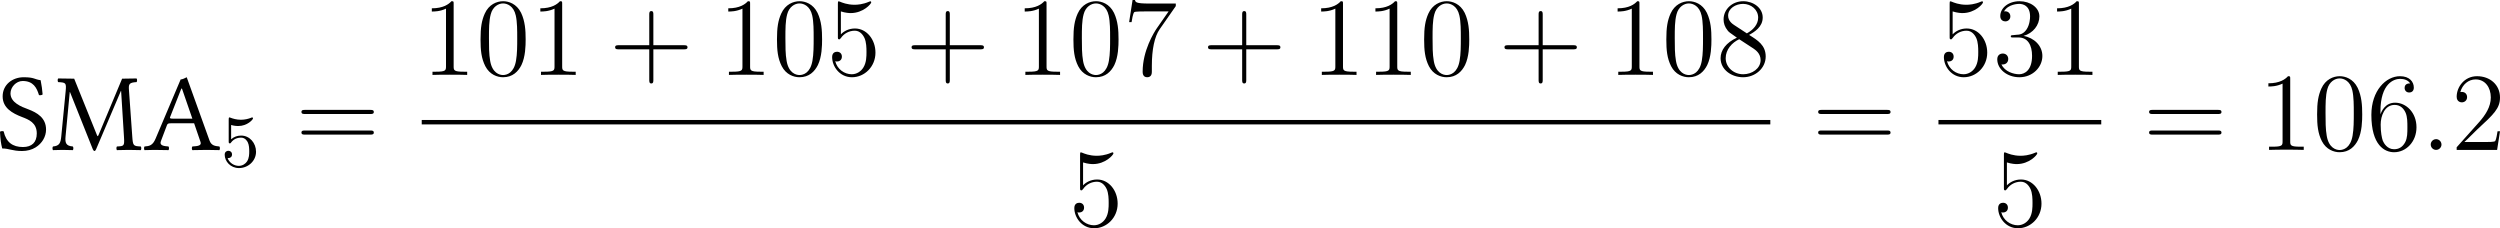
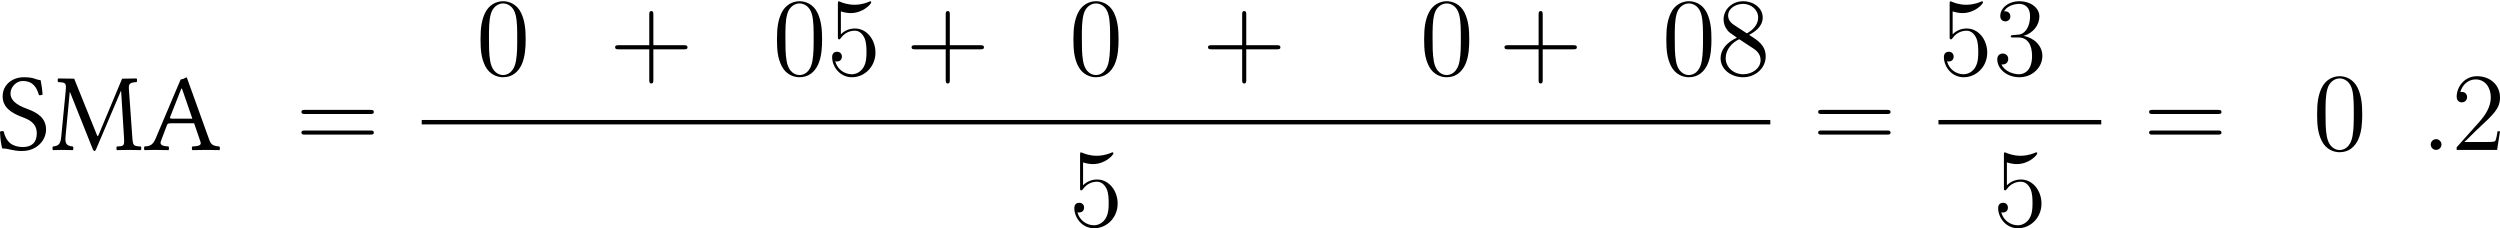
<svg xmlns="http://www.w3.org/2000/svg" xmlns:xlink="http://www.w3.org/1999/xlink" version="1.1" width="377.532pt" height="34.47pt" viewBox="138.644 530.801 377.532 34.47">
  <defs>
    <path id="g20-43" d="M4.77-2.762H8.07C8.237-2.762 8.452-2.762 8.452-2.977C8.452-3.204 8.249-3.204 8.07-3.204H4.77V-6.504C4.77-6.671 4.77-6.886 4.555-6.886C4.328-6.886 4.328-6.683 4.328-6.504V-3.204H1.028C.861-3.204 .646-3.204 .646-2.989C.646-2.762 .849-2.762 1.028-2.762H4.328V.538C4.328 .705 4.328 .921 4.543 .921C4.77 .921 4.77 .717 4.77 .538V-2.762Z" />
    <path id="g20-48" d="M5.356-3.826C5.356-4.818 5.296-5.786 4.866-6.695C4.376-7.687 3.515-7.95 2.929-7.95C2.236-7.95 1.387-7.603 .944-6.611C.61-5.858 .49-5.117 .49-3.826C.49-2.666 .574-1.793 1.004-.944C1.47-.036 2.295 .251 2.917 .251C3.957 .251 4.555-.371 4.902-1.064C5.332-1.961 5.356-3.132 5.356-3.826ZM2.917 .012C2.534 .012 1.757-.203 1.53-1.506C1.399-2.224 1.399-3.132 1.399-3.969C1.399-4.949 1.399-5.834 1.59-6.539C1.793-7.34 2.403-7.711 2.917-7.711C3.371-7.711 4.065-7.436 4.292-6.408C4.447-5.727 4.447-4.782 4.447-3.969C4.447-3.168 4.447-2.26 4.316-1.53C4.089-.215 3.335 .012 2.917 .012Z" />
-     <path id="g20-49" d="M3.443-7.663C3.443-7.938 3.443-7.95 3.204-7.95C2.917-7.627 2.319-7.185 1.088-7.185V-6.838C1.363-6.838 1.961-6.838 2.618-7.149V-.921C2.618-.49 2.582-.347 1.53-.347H1.16V0C1.482-.024 2.642-.024 3.037-.024S4.579-.024 4.902 0V-.347H4.531C3.479-.347 3.443-.49 3.443-.921V-7.663Z" />
    <path id="g20-50" d="M5.26-2.008H4.997C4.961-1.805 4.866-1.148 4.746-.956C4.663-.849 3.981-.849 3.622-.849H1.411C1.733-1.124 2.463-1.889 2.774-2.176C4.591-3.85 5.26-4.471 5.26-5.655C5.26-7.03 4.172-7.95 2.786-7.95S.586-6.767 .586-5.738C.586-5.129 1.112-5.129 1.148-5.129C1.399-5.129 1.71-5.308 1.71-5.691C1.71-6.025 1.482-6.253 1.148-6.253C1.04-6.253 1.016-6.253 .98-6.241C1.207-7.054 1.853-7.603 2.63-7.603C3.646-7.603 4.268-6.755 4.268-5.655C4.268-4.639 3.682-3.754 3.001-2.989L.586-.287V0H4.949L5.26-2.008Z" />
    <path id="g20-51" d="M2.2-4.292C1.997-4.28 1.949-4.268 1.949-4.16C1.949-4.041 2.008-4.041 2.224-4.041H2.774C3.79-4.041 4.244-3.204 4.244-2.056C4.244-.49 3.431-.072 2.845-.072C2.271-.072 1.291-.347 .944-1.136C1.327-1.076 1.674-1.291 1.674-1.722C1.674-2.068 1.423-2.307 1.088-2.307C.801-2.307 .49-2.14 .49-1.686C.49-.622 1.554 .251 2.881 .251C4.304 .251 5.356-.837 5.356-2.044C5.356-3.144 4.471-4.005 3.324-4.208C4.364-4.507 5.033-5.38 5.033-6.312C5.033-7.257 4.053-7.95 2.893-7.95C1.698-7.95 .813-7.221 .813-6.348C.813-5.87 1.184-5.774 1.363-5.774C1.614-5.774 1.901-5.954 1.901-6.312C1.901-6.695 1.614-6.862 1.351-6.862C1.279-6.862 1.255-6.862 1.219-6.85C1.674-7.663 2.798-7.663 2.857-7.663C3.252-7.663 4.029-7.484 4.029-6.312C4.029-6.085 3.993-5.416 3.646-4.902C3.288-4.376 2.881-4.34 2.558-4.328L2.2-4.292Z" />
    <path id="g20-53" d="M1.53-6.85C2.044-6.683 2.463-6.671 2.594-6.671C3.945-6.671 4.806-7.663 4.806-7.831C4.806-7.878 4.782-7.938 4.71-7.938C4.686-7.938 4.663-7.938 4.555-7.89C3.885-7.603 3.312-7.568 3.001-7.568C2.212-7.568 1.65-7.807 1.423-7.902C1.339-7.938 1.315-7.938 1.303-7.938C1.207-7.938 1.207-7.867 1.207-7.675V-4.125C1.207-3.909 1.207-3.838 1.351-3.838C1.411-3.838 1.423-3.85 1.542-3.993C1.877-4.483 2.439-4.77 3.037-4.77C3.67-4.77 3.981-4.184 4.077-3.981C4.28-3.515 4.292-2.929 4.292-2.475S4.292-1.339 3.957-.801C3.694-.371 3.228-.072 2.702-.072C1.913-.072 1.136-.61 .921-1.482C.98-1.459 1.052-1.447 1.112-1.447C1.315-1.447 1.638-1.566 1.638-1.973C1.638-2.307 1.411-2.499 1.112-2.499C.897-2.499 .586-2.391 .586-1.925C.586-.909 1.399 .251 2.726 .251C4.077 .251 5.26-.885 5.26-2.403C5.26-3.826 4.304-5.009 3.049-5.009C2.367-5.009 1.841-4.71 1.53-4.376V-6.85Z" />
-     <path id="g20-54" d="M1.47-4.16C1.47-7.185 2.941-7.663 3.587-7.663C4.017-7.663 4.447-7.532 4.674-7.173C4.531-7.173 4.077-7.173 4.077-6.683C4.077-6.42 4.256-6.193 4.567-6.193C4.866-6.193 5.069-6.372 5.069-6.719C5.069-7.34 4.615-7.95 3.575-7.95C2.068-7.95 .49-6.408 .49-3.778C.49-.49 1.925 .251 2.941 .251C4.244 .251 5.356-.885 5.356-2.439C5.356-4.029 4.244-5.093 3.049-5.093C1.985-5.093 1.59-4.172 1.47-3.838V-4.16ZM2.941-.072C2.188-.072 1.829-.741 1.722-.992C1.614-1.303 1.494-1.889 1.494-2.726C1.494-3.67 1.925-4.854 3.001-4.854C3.658-4.854 4.005-4.411 4.184-4.005C4.376-3.563 4.376-2.965 4.376-2.451C4.376-1.841 4.376-1.303 4.148-.849C3.85-.275 3.419-.072 2.941-.072Z" />
-     <path id="g20-55" d="M5.679-7.424V-7.699H2.798C1.351-7.699 1.327-7.855 1.279-8.082H1.016L.646-5.691H.909C.944-5.906 1.052-6.647 1.207-6.779C1.303-6.85 2.2-6.85 2.367-6.85H4.902L3.634-5.033C3.312-4.567 2.104-2.606 2.104-.359C2.104-.227 2.104 .251 2.594 .251C3.096 .251 3.096-.215 3.096-.371V-.968C3.096-2.75 3.383-4.136 3.945-4.937L5.679-7.424Z" />
    <path id="g20-56" d="M3.563-4.316C4.16-4.639 5.033-5.189 5.033-6.193C5.033-7.233 4.029-7.95 2.929-7.95C1.745-7.95 .813-7.077 .813-5.99C.813-5.583 .933-5.177 1.267-4.77C1.399-4.615 1.411-4.603 2.248-4.017C1.088-3.479 .49-2.678 .49-1.805C.49-.538 1.698 .251 2.917 .251C4.244 .251 5.356-.729 5.356-1.985C5.356-3.204 4.495-3.742 3.563-4.316ZM1.937-5.392C1.781-5.499 1.303-5.81 1.303-6.396C1.303-7.173 2.116-7.663 2.917-7.663C3.778-7.663 4.543-7.042 4.543-6.181C4.543-5.452 4.017-4.866 3.324-4.483L1.937-5.392ZM2.499-3.85L3.945-2.905C4.256-2.702 4.806-2.331 4.806-1.602C4.806-.693 3.885-.072 2.929-.072C1.913-.072 1.04-.813 1.04-1.805C1.04-2.738 1.722-3.491 2.499-3.85Z" />
    <path id="g20-61" d="M8.07-3.873C8.237-3.873 8.452-3.873 8.452-4.089C8.452-4.316 8.249-4.316 8.07-4.316H1.028C.861-4.316 .646-4.316 .646-4.101C.646-3.873 .849-3.873 1.028-3.873H8.07ZM8.07-1.65C8.237-1.65 8.452-1.65 8.452-1.865C8.452-2.092 8.249-2.092 8.07-2.092H1.028C.861-2.092 .646-2.092 .646-1.877C.646-1.65 .849-1.65 1.028-1.65H8.07Z" />
-     <path id="g5-53" d="M1.116-4.479C1.219-4.447 1.538-4.368 1.873-4.368C2.869-4.368 3.475-5.069 3.475-5.189C3.475-5.276 3.419-5.3 3.379-5.3C3.363-5.3 3.347-5.3 3.276-5.26C2.965-5.141 2.598-5.045 2.168-5.045C1.698-5.045 1.307-5.165 1.06-5.26C.98-5.3 .964-5.3 .956-5.3C.853-5.3 .853-5.212 .853-5.069V-2.734C.853-2.59 .853-2.495 .98-2.495C1.044-2.495 1.068-2.527 1.108-2.59C1.203-2.71 1.506-3.116 2.184-3.116C2.63-3.116 2.845-2.75 2.917-2.598C3.053-2.311 3.068-1.945 3.068-1.634C3.068-1.339 3.061-.909 2.837-.558C2.686-.319 2.367-.072 1.945-.072C1.427-.072 .917-.399 .733-.917C.757-.909 .805-.909 .813-.909C1.036-.909 1.211-1.052 1.211-1.299C1.211-1.594 .98-1.698 .821-1.698C.677-1.698 .422-1.618 .422-1.275C.422-.558 1.044 .167 1.961 .167C2.957 .167 3.802-.606 3.802-1.594C3.802-2.519 3.132-3.339 2.192-3.339C1.793-3.339 1.419-3.212 1.116-2.941V-4.479Z" />
    <path id="g4-58" d="M2.2-.574C2.2-.921 1.913-1.16 1.626-1.16C1.279-1.16 1.04-.873 1.04-.586C1.04-.239 1.327 0 1.614 0C1.961 0 2.2-.287 2.2-.574Z" />
    <use id="g19-65" xlink:href="#g17-65" transform="scale(1.096)" />
    <use id="g19-77" xlink:href="#g17-77" transform="scale(1.096)" />
    <use id="g19-83" xlink:href="#g17-83" transform="scale(1.096)" />
    <path id="g17-65" d="M1.685-.859L2.282-2.435C2.337-2.576 2.402-2.619 2.663-2.619H4.956L5.586-.783C5.717-.413 5.304-.37 4.782-.337C4.717-.272 4.717-.043 4.782 .022C5.184 .011 5.782 0 6.206 0C6.651 0 7.064 .011 7.445 .022C7.51-.043 7.51-.272 7.445-.337C7.021-.38 6.651-.413 6.467-.935L4.228-7.151C4.065-7.054 3.771-6.934 3.63-6.934L1.163-1.109C.88-.435 .554-.37 .076-.337C.011-.272 .011-.043 .076 .022C.359 .011 .717 0 1.043 0C1.489 0 2.032 .011 2.435 .022C2.5-.043 2.5-.272 2.435-.337C2.022-.37 1.511-.413 1.685-.859ZM2.858-3.076C2.619-3.076 2.543-3.108 2.587-3.217L3.695-6.032H3.76L4.782-3.076H2.858Z" />
    <path id="g17-77" d="M7.206-1.261C7.26-.38 7.217-.37 6.51-.337C6.445-.272 6.445-.043 6.51 .022C6.912 .011 7.347 0 7.673 0S8.499 .011 8.858 .022C8.923-.043 8.923-.272 8.858-.337C8.119-.37 8.086-.413 8.021-1.315L7.695-5.891C7.651-6.478 7.706-6.63 8.445-6.673C8.51-6.738 8.51-6.967 8.445-7.032L7.021-7.01L4.717-1.5C4.673-1.391 4.641-1.348 4.619-1.348S4.565-1.402 4.532-1.489L2.304-7.01L.728-7.032C.663-6.967 .663-6.738 .728-6.673C1.478-6.63 1.543-6.608 1.467-5.793L1.032-1.315C.967-.663 .837-.391 .217-.337C.152-.272 .152-.043 .217 .022C.543 .011 .891 0 1.152 0S1.848 .011 2.174 .022C2.239-.043 2.239-.272 2.174-.337C1.456-.391 1.402-.728 1.456-1.337L1.869-5.695H1.891L4.141-.054C4.173 .022 4.239 .109 4.304 .109S4.413 .033 4.456-.054L6.901-5.804H6.923L7.206-1.261Z" />
    <path id="g17-83" d="M4.293-6.858C3.663-6.945 3.684-7.151 2.619-7.151C1.522-7.151 .554-6.423 .554-5.271C.554-4.13 1.5-3.608 2.456-3.239C3.108-2.989 3.913-2.684 3.913-1.619C3.913-.739 3.424-.283 2.554-.283C1.543-.283 .891-.75 .652-1.826C.511-1.869 .402-1.848 .293-1.793C.337-.956 .38-.674 .511-.141C1.196-.141 1.5 .109 2.467 .109C2.956 .109 3.424-.011 3.804-.25C4.434-.641 4.826-1.304 4.826-2C4.826-3.152 3.956-3.663 3.065-4C2.413-4.239 1.326-4.652 1.326-5.565C1.326-6.173 1.88-6.782 2.521-6.782C3.576-6.782 3.913-6.108 4.13-5.391C4.25-5.369 4.391-5.38 4.489-5.456C4.445-5.978 4.402-6.282 4.293-6.858Z" />
  </defs>
  <g id="page1" transform="matrix(1.4 0 0 1.4 0 0)">
    <use x="98.71" y="395.313" xlink:href="#g19-83" />
    <use x="104.508" y="395.313" xlink:href="#g19-77" />
    <use x="114.539" y="395.313" xlink:href="#g19-65" />
    <use x="122.847" y="397.106" xlink:href="#g5-53" />
    <use x="130.901" y="395.313" xlink:href="#g20-61" />
    <use x="144.522" y="387.225" xlink:href="#g20-49" />
    <use x="150.375" y="387.225" xlink:href="#g20-48" />
    <use x="156.228" y="387.225" xlink:href="#g20-49" />
    <use x="164.737" y="387.225" xlink:href="#g20-43" />
    <use x="176.499" y="387.225" xlink:href="#g20-49" />
    <use x="182.351" y="387.225" xlink:href="#g20-48" />
    <use x="188.204" y="387.225" xlink:href="#g20-53" />
    <use x="196.714" y="387.225" xlink:href="#g20-43" />
    <use x="208.475" y="387.225" xlink:href="#g20-49" />
    <use x="214.328" y="387.225" xlink:href="#g20-48" />
    <use x="220.181" y="387.225" xlink:href="#g20-55" />
    <use x="228.691" y="387.225" xlink:href="#g20-43" />
    <use x="240.452" y="387.225" xlink:href="#g20-49" />
    <use x="246.305" y="387.225" xlink:href="#g20-49" />
    <use x="252.158" y="387.225" xlink:href="#g20-48" />
    <use x="260.668" y="387.225" xlink:href="#g20-43" />
    <use x="272.429" y="387.225" xlink:href="#g20-49" />
    <use x="278.282" y="387.225" xlink:href="#g20-48" />
    <use x="284.135" y="387.225" xlink:href="#g20-56" />
    <rect x="144.522" y="392.085" height=".478" width="145.467" />
    <use x="214.328" y="403.514" xlink:href="#g20-53" />
    <use x="294.505" y="395.313" xlink:href="#g20-61" />
    <use x="308.126" y="387.225" xlink:href="#g20-53" />
    <use x="313.979" y="387.225" xlink:href="#g20-51" />
    <use x="319.832" y="387.225" xlink:href="#g20-49" />
    <rect x="308.126" y="392.085" height=".478" width="17.559" />
    <use x="313.979" y="403.514" xlink:href="#g20-53" />
    <use x="330.201" y="395.313" xlink:href="#g20-61" />
    <use x="342.626" y="395.313" xlink:href="#g20-49" />
    <use x="348.479" y="395.313" xlink:href="#g20-48" />
    <use x="354.332" y="395.313" xlink:href="#g20-54" />
    <use x="360.185" y="395.313" xlink:href="#g4-58" />
    <use x="363.437" y="395.313" xlink:href="#g20-50" />
  </g>
</svg>